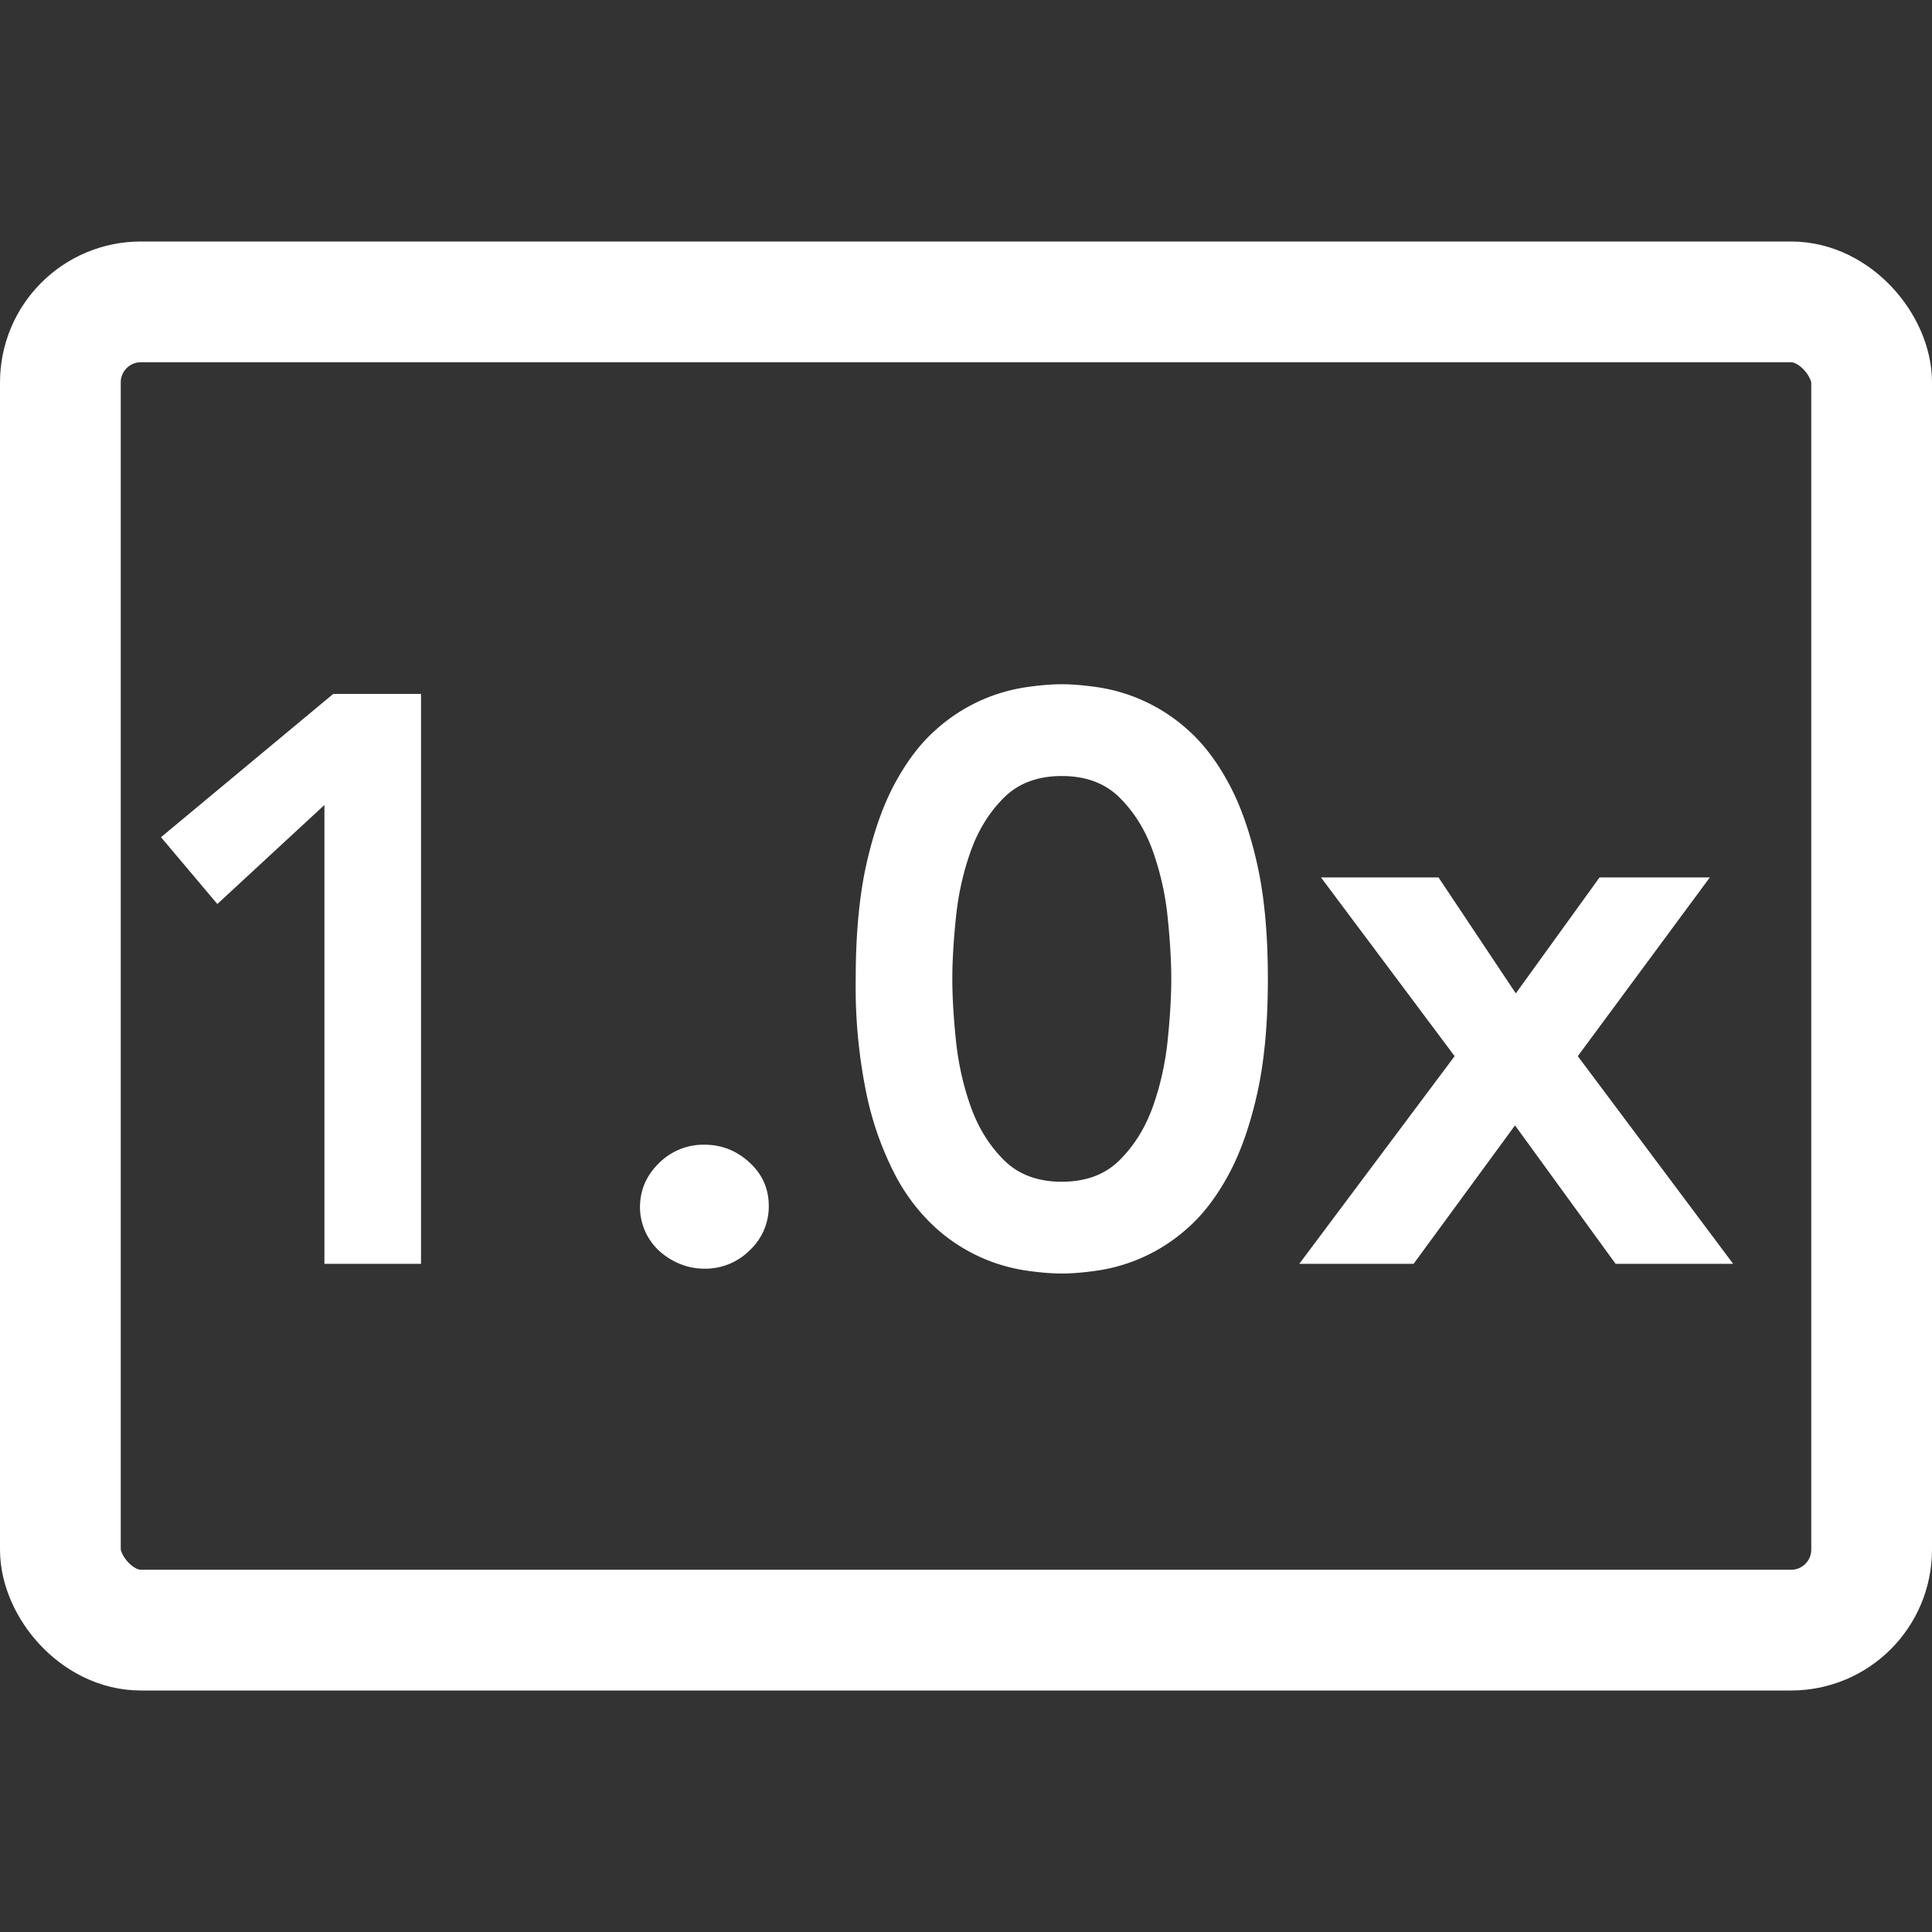
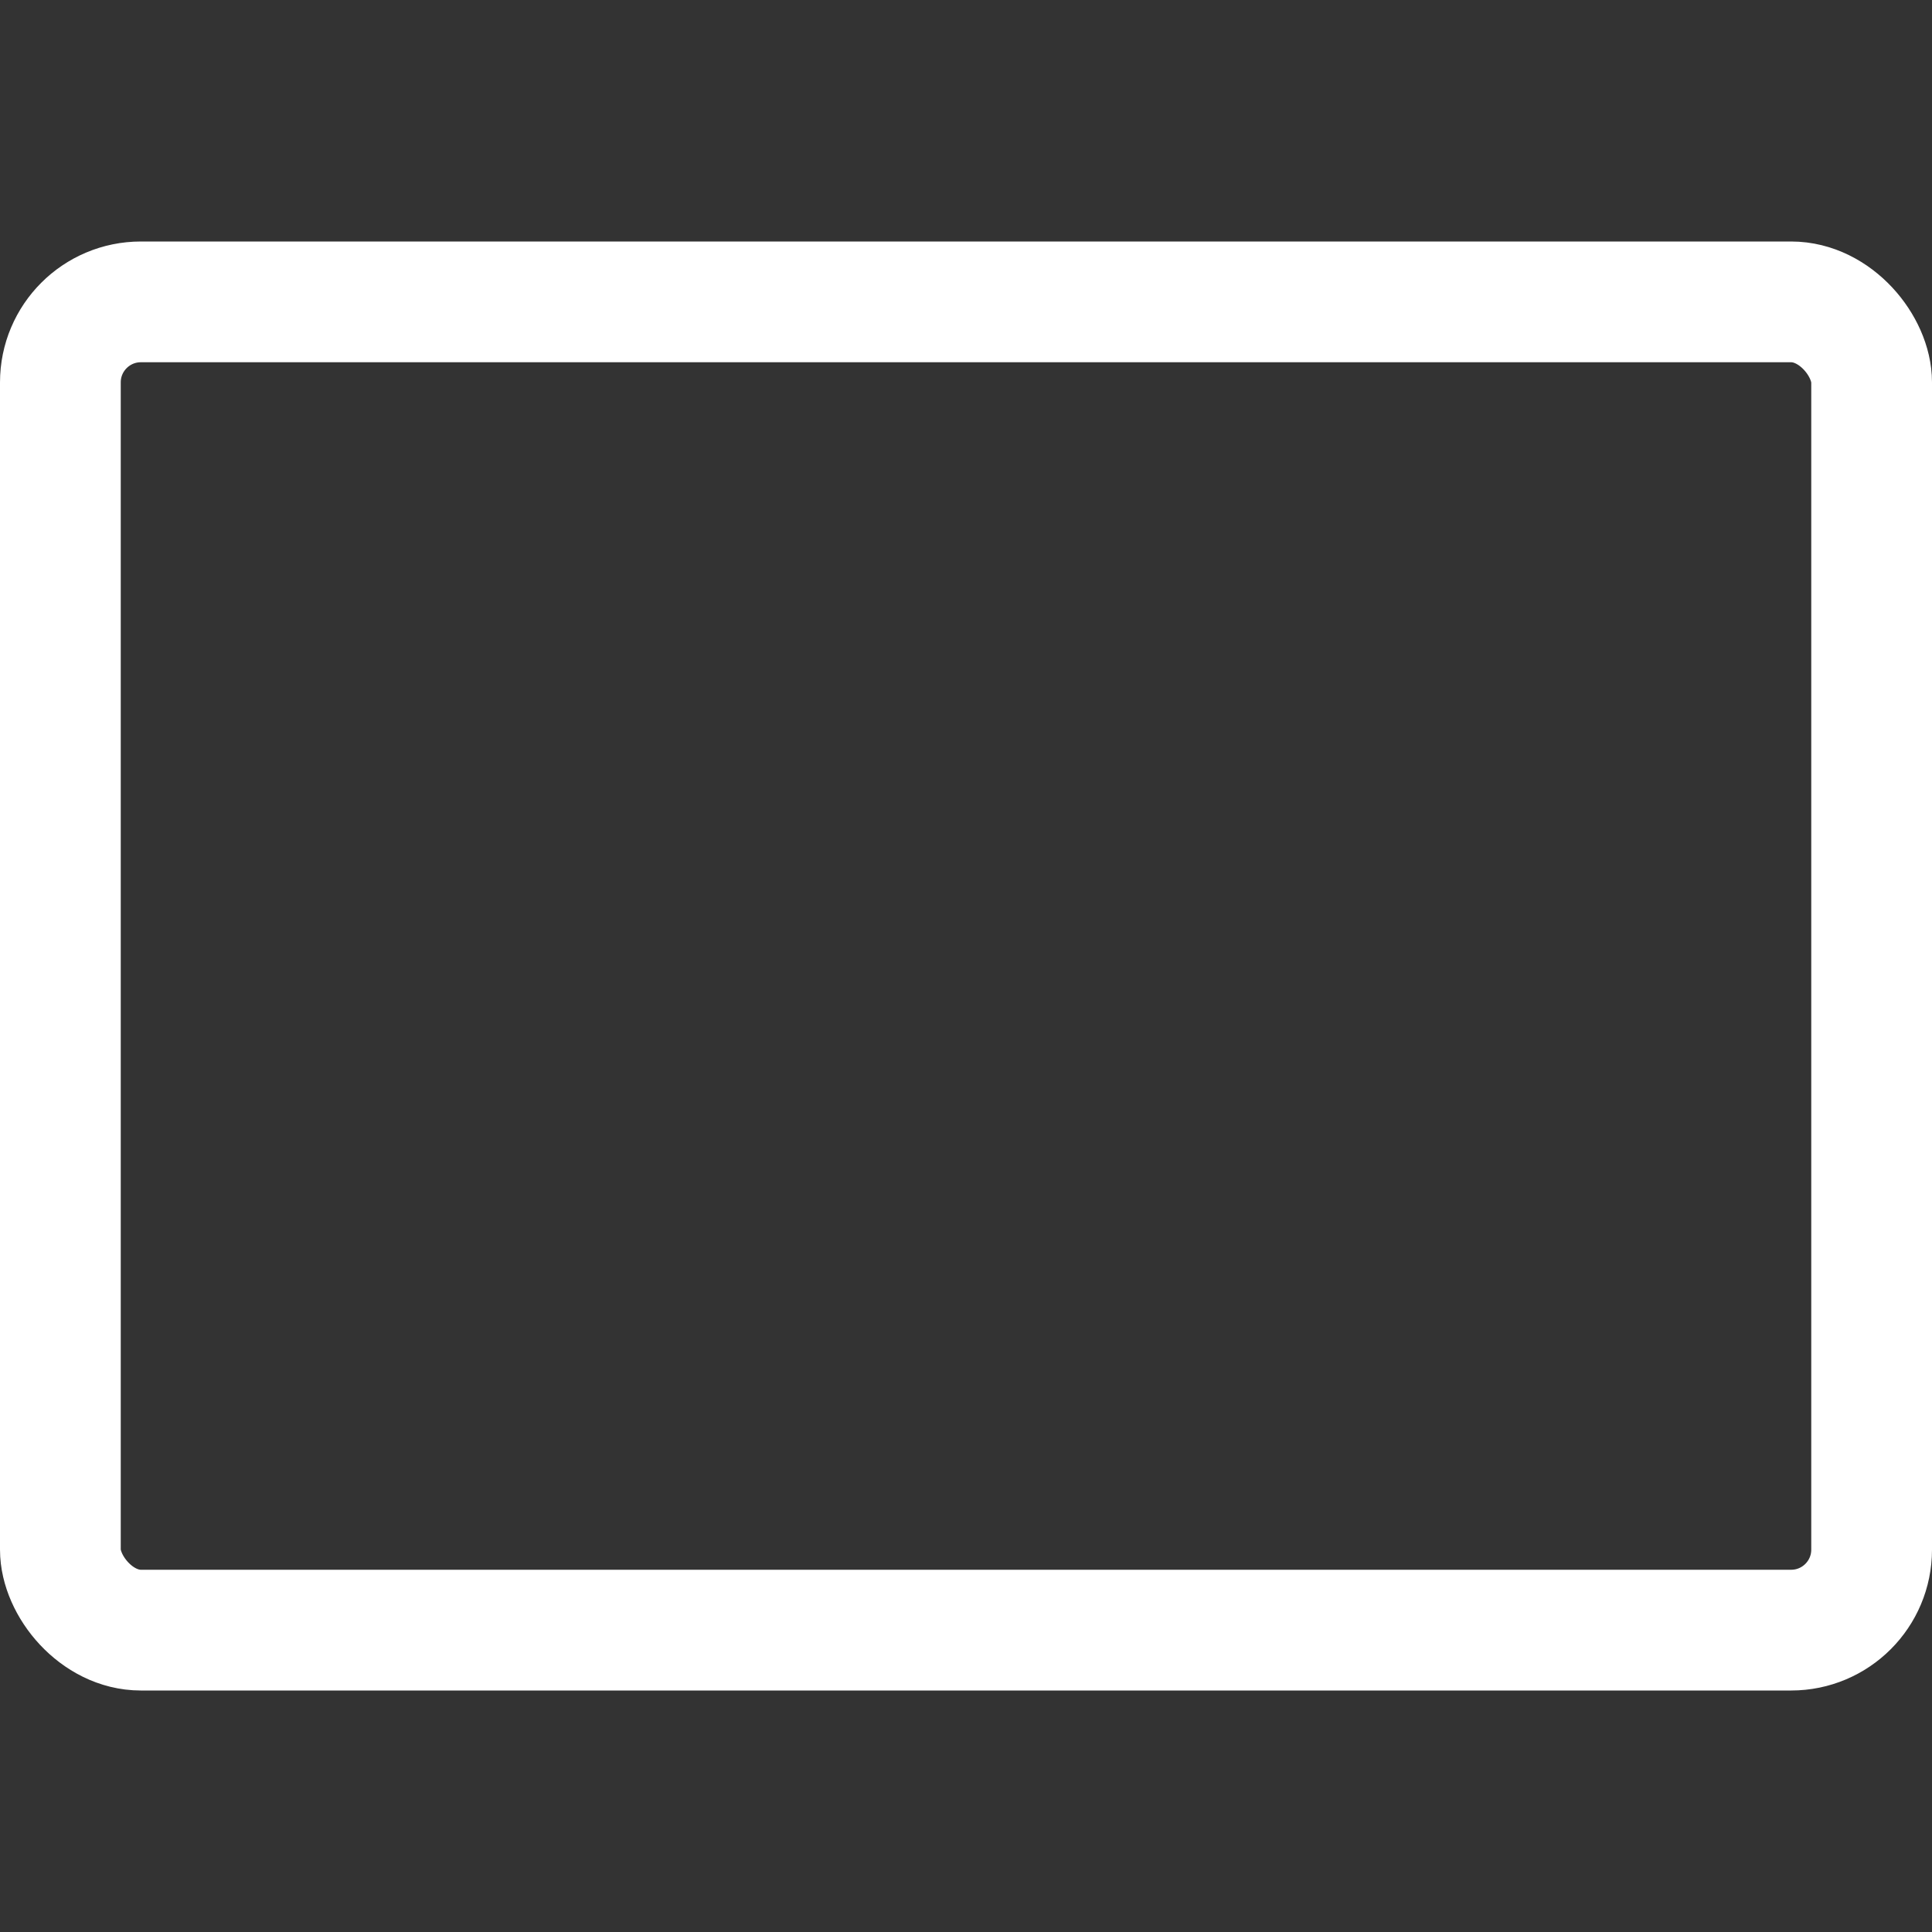
<svg xmlns="http://www.w3.org/2000/svg" width="24" height="24" viewBox="0 0 24 24">
  <rect x="0" y="0" width="24" height="24" fill="#333333" stroke="none" />
  <g fill="none" fill-rule="evenodd">
    <rect width="22.5" height="16.5" x=".75" y="3.75" stroke="#FFF" stroke-width="1.5" rx="1" />
-     <path fill="#FFF" d="M4.03 10L2.7 11.23 2 10.4l2.14-1.78h1.09v7.08h-1.2V10zm3.92 5c0-.213.078-.397.235-.55a.779.779 0 0 1 .565-.23c.213 0 .4.073.56.22.16.147.24.327.24.54a.743.743 0 0 1-.235.55.779.779 0 0 1-.565.23.79.79 0 0 1-.305-.06.87.87 0 0 1-.255-.16.744.744 0 0 1-.24-.54zm2.68-2.84c0-.56.045-1.038.135-1.435.09-.397.208-.73.355-1s.312-.487.495-.65a2.142 2.142 0 0 1 1.11-.535c.177-.027.332-.04.465-.04s.288.013.465.04a2.142 2.142 0 0 1 1.11.535c.183.163.348.38.495.65.147.27.265.603.355 1 .09.397.135.875.135 1.435s-.045 1.038-.135 1.435c-.09.397-.208.73-.355 1s-.312.487-.495.65a2.142 2.142 0 0 1-1.11.535c-.177.027-.332.04-.465.04s-.288-.013-.465-.04a2.142 2.142 0 0 1-1.11-.535 2.382 2.382 0 0 1-.495-.65 3.917 3.917 0 0 1-.355-1 6.579 6.579 0 0 1-.135-1.435zm1.2 0c0 .22.015.475.045.765.03.29.092.565.185.825s.23.48.41.66c.18.18.42.27.72.27s.54-.09.72-.27c.18-.18.317-.4.41-.66.093-.26.155-.535.185-.825.03-.29.045-.545.045-.765 0-.22-.015-.475-.045-.765a3.498 3.498 0 0 0-.185-.825c-.093-.26-.23-.48-.41-.66-.18-.18-.42-.27-.72-.27s-.54.09-.72.27c-.18.18-.317.4-.41.66-.093.26-.155.535-.185.825-.03.29-.045.545-.045.765zm6.24.96l-1.66-2.22h1.46l.96 1.44 1.04-1.44h1.37l-1.64 2.22 1.93 2.58h-1.46l-1.25-1.72-1.26 1.72h-1.42l1.93-2.58z" />
  </g>
</svg>